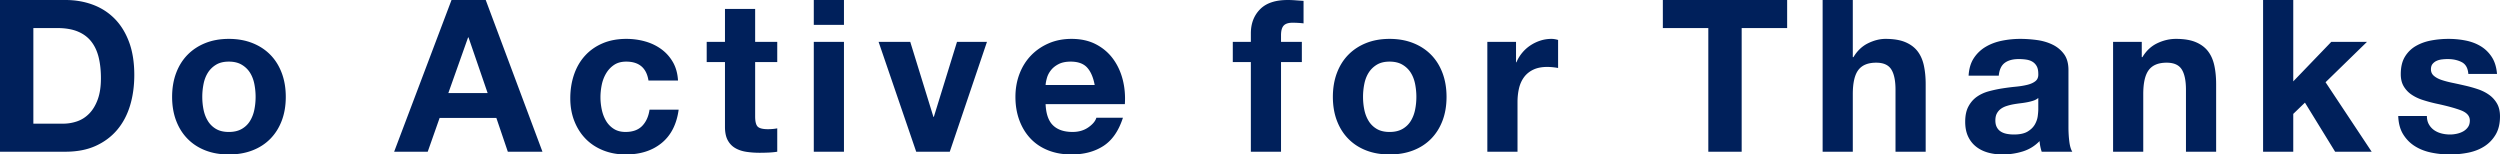
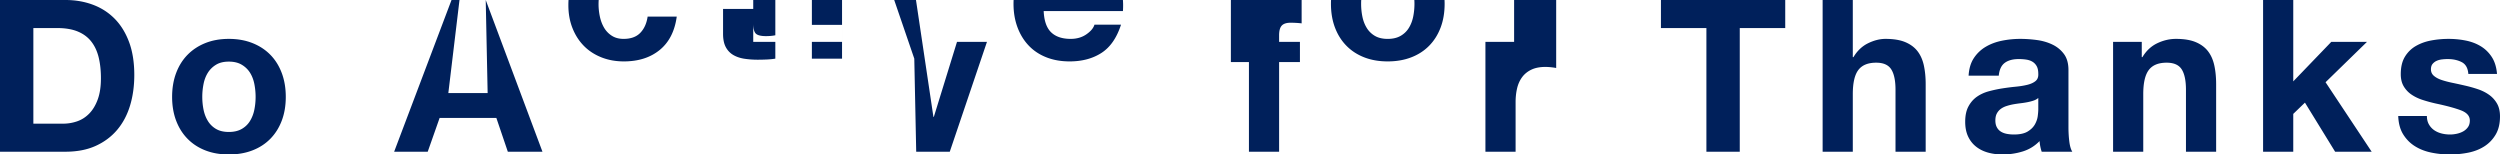
<svg xmlns="http://www.w3.org/2000/svg" data-name="レイヤー_2" viewBox="0 0 1411.904 87.24">
-   <path d="M36.96 0c5.52 0 10.66.881 15.42 2.64 4.76 1.76 8.88 4.401 12.36 7.92 3.48 3.522 6.199 7.92 8.16 13.2 1.96 5.28 2.94 11.48 2.94 18.6 0 6.24-.8 12-2.4 17.28-1.601 5.28-4.02 9.84-7.26 13.68s-7.28 6.86-12.12 9.06c-4.841 2.202-10.541 3.3-17.1 3.3H0V0h36.96zm-1.32 69.84a24.17 24.17 0 007.92-1.32c2.56-.88 4.84-2.34 6.84-4.38 1.999-2.04 3.6-4.699 4.8-7.98 1.2-3.28 1.8-7.279 1.8-12 0-4.32-.42-8.22-1.26-11.7s-2.22-6.459-4.14-8.94c-1.92-2.479-4.46-4.38-7.62-5.7-3.161-1.32-7.061-1.98-11.7-1.98H18.84v54h16.8zm63.84-28.62c1.519-4.038 3.679-7.48 6.48-10.32 2.8-2.838 6.16-5.04 10.08-6.6 3.919-1.56 8.32-2.34 13.2-2.34 4.879 0 9.3.78 13.26 2.34s7.339 3.762 10.14 6.6c2.8 2.84 4.96 6.282 6.48 10.32 1.519 4.04 2.28 8.54 2.28 13.5 0 4.962-.761 9.44-2.28 13.44-1.52 4.002-3.68 7.422-6.48 10.26-2.801 2.84-6.18 5.021-10.14 6.54-3.96 1.519-8.381 2.28-13.26 2.28-4.88 0-9.281-.761-13.2-2.28-3.92-1.519-7.28-3.7-10.08-6.54-2.801-2.838-4.961-6.258-6.48-10.26-1.52-4-2.28-8.478-2.28-13.44 0-4.96.76-9.46 2.28-13.5zm15.48 20.76c.48 2.36 1.3 4.481 2.46 6.36a13.09 13.09 0 004.62 4.5c1.92 1.121 4.32 1.68 7.2 1.68s5.3-.559 7.26-1.68c1.96-1.12 3.52-2.62 4.68-4.5 1.159-1.879 1.98-4 2.46-6.36.48-2.358.72-4.78.72-7.26 0-2.479-.24-4.92-.72-7.32-.48-2.4-1.301-4.519-2.46-6.36-1.16-1.84-2.72-3.34-4.68-4.5-1.96-1.159-4.38-1.74-7.26-1.74s-5.28.581-7.2 1.74c-1.92 1.16-3.46 2.66-4.62 4.5-1.16 1.841-1.98 3.96-2.46 6.36a37.24 37.24 0 00-.72 7.32c0 2.48.24 4.902.72 7.26zM274.32 0l32.04 85.68H286.8l-6.48-19.08h-32.04l-6.72 19.08H222.6L255 0h19.32zm1.08 52.56l-10.8-31.44h-.24L253.2 52.56h22.2zm78.24-17.76c-2.722 0-5.002.62-6.841 1.86-1.841 1.241-3.341 2.841-4.5 4.8-1.16 1.961-1.98 4.122-2.46 6.48-.48 2.36-.72 4.7-.72 7.02 0 2.24.24 4.52.72 6.84.48 2.322 1.26 4.421 2.34 6.3a13.427 13.427 0 004.38 4.62c1.84 1.2 4.08 1.8 6.72 1.8 4.08 0 7.219-1.14 9.42-3.42 2.2-2.28 3.58-5.34 4.14-9.18h16.44c-1.121 8.24-4.32 14.52-9.6 18.84-5.28 4.32-12.041 6.48-20.28 6.48-4.64 0-8.9-.78-12.78-2.34-3.881-1.56-7.181-3.738-9.9-6.54-2.72-2.799-4.841-6.139-6.36-10.02-1.52-3.88-2.28-8.14-2.28-12.78 0-4.8.7-9.259 2.1-13.38 1.399-4.119 3.46-7.68 6.18-10.68 2.719-3 6.04-5.34 9.96-7.02 3.919-1.68 8.4-2.52 13.44-2.52 3.679 0 7.219.48 10.62 1.44 3.4.96 6.439 2.42 9.12 4.38 2.68 1.961 4.86 4.4 6.54 7.32 1.68 2.921 2.64 6.38 2.88 10.38h-16.68c-1.121-7.12-5.321-10.68-12.6-10.68zm85.318-11.16v11.4h-12.48v30.72c0 2.88.48 4.8 1.44 5.76s2.88 1.44 5.76 1.44c.96 0 1.879-.04 2.76-.12.88-.079 1.72-.198 2.52-.36v13.2c-1.44.24-3.041.4-4.8.48-1.76.079-3.48.12-5.16.12-2.64 0-5.141-.18-7.5-.54-2.36-.36-4.44-1.06-6.24-2.1-1.8-1.038-3.221-2.52-4.26-4.44-1.04-1.92-1.56-4.44-1.56-7.56v-36.6h-10.32v-11.4h10.32V5.04h17.04v18.6h12.48zm20.639-9.6V0h17.04v14.04h-17.04zm17.04 9.6v62.04h-17.04V23.64h17.04zm40.799 62.04l-21.24-62.04h17.88L527.156 66h.24l13.08-42.36h16.92l-21 62.04h-18.96zm77.279-14.88c2.559 2.48 6.24 3.72 11.04 3.72 3.438 0 6.399-.858 8.88-2.58 2.478-1.72 3.999-3.54 4.56-5.46h15c-2.4 7.44-6.081 12.761-11.04 15.96-4.962 3.2-10.962 4.8-18 4.8-4.881 0-9.281-.78-13.2-2.34-3.92-1.56-7.242-3.78-9.96-6.66-2.721-2.88-4.821-6.319-6.3-10.32-1.482-4-2.22-8.4-2.22-13.2 0-4.638.759-8.959 2.28-12.96 1.518-4 3.679-7.459 6.48-10.38 2.8-2.92 6.139-5.22 10.02-6.9 3.879-1.68 8.179-2.52 12.9-2.52 5.28 0 9.88 1.02 13.8 3.06 3.919 2.04 7.14 4.781 9.66 8.22 2.52 3.44 4.339 7.362 5.46 11.76 1.119 4.4 1.518 9 1.2 13.8h-44.76c.24 5.52 1.638 9.521 4.2 12zm19.26-32.64c-2.04-2.239-5.142-3.36-9.3-3.36-2.72 0-4.98.461-6.78 1.38-1.8.92-3.24 2.06-4.32 3.42-1.08 1.361-1.842 2.801-2.28 4.32-.441 1.52-.702 2.88-.78 4.08h27.72c-.8-4.32-2.22-7.6-4.26-9.84zm82.258-3.12v-11.4h10.2v-4.8c0-5.52 1.72-10.039 5.16-13.56 3.439-3.52 8.64-5.28 15.6-5.28 1.518 0 3.04.06 4.56.18 1.519.12 3 .221 4.44.3V13.2c-2-.24-4.08-.36-6.24-.36-2.32 0-3.98.54-4.98 1.62-1 1.08-1.5 2.9-1.5 5.46v3.72h11.76v11.4h-11.76v50.64h-17.04V35.04h-10.2zm58.799 6.18c1.52-4.038 3.678-7.48 6.48-10.32 2.799-2.838 6.16-5.04 10.08-6.6 3.92-1.56 8.32-2.34 13.2-2.34 4.878 0 9.3.78 13.26 2.34s7.34 3.762 10.14 6.6c2.8 2.84 4.96 6.282 6.48 10.32 1.519 4.04 2.28 8.54 2.28 13.5 0 4.962-.761 9.44-2.28 13.44-1.52 4.002-3.68 7.422-6.48 10.26-2.8 2.84-6.18 5.021-10.14 6.54-3.96 1.519-8.382 2.28-13.26 2.28-4.88 0-9.28-.761-13.2-2.28-3.92-1.519-7.281-3.7-10.08-6.54-2.802-2.838-4.96-6.258-6.48-10.26-1.52-4-2.28-8.478-2.28-13.44 0-4.96.76-9.46 2.28-13.5zm15.48 20.76c.48 2.36 1.299 4.481 2.46 6.36a13.09 13.09 0 004.62 4.5c1.92 1.121 4.32 1.68 7.2 1.68s5.3-.559 7.26-1.68c1.96-1.12 3.52-2.62 4.68-4.5 1.16-1.879 1.98-4 2.46-6.36.48-2.358.72-4.78.72-7.26 0-2.479-.24-4.92-.72-7.32-.48-2.4-1.3-4.519-2.46-6.36-1.16-1.84-2.72-3.34-4.68-4.5-1.96-1.159-4.38-1.74-7.26-1.74s-5.28.581-7.2 1.74c-1.92 1.16-3.46 2.66-4.62 4.5-1.161 1.841-1.98 3.96-2.46 6.36a37.24 37.24 0 00-.72 7.32c0 2.48.24 4.902.72 7.26zm85.678-38.34v11.52h.241c.799-1.92 1.88-3.7 3.24-5.34a21.245 21.245 0 014.68-4.2 22.93 22.93 0 015.64-2.7c1.999-.64 4.08-.96 6.24-.96 1.12 0 2.358.2 3.72.6V38.4c-.801-.16-1.761-.3-2.88-.42a30.56 30.56 0 00-3.24-.18c-3.12 0-5.76.521-7.92 1.56-2.16 1.04-3.9 2.46-5.22 4.26-1.32 1.8-2.26 3.9-2.82 6.3s-.84 5-.84 7.8v27.96h-17.04V23.64h16.2zm82.92-7.8V0h70.2v15.84h-25.68v69.84h-18.84V15.84h-25.68zM1046.39 0v32.28h.36c2.16-3.6 4.92-6.219 8.28-7.86 3.36-1.639 6.64-2.46 9.84-2.46 4.56 0 8.298.62 11.22 1.86 2.92 1.242 5.22 2.96 6.9 5.16 1.68 2.202 2.86 4.88 3.54 8.04.678 3.162 1.02 6.66 1.02 10.5v38.16h-17.04V50.64c0-5.119-.8-8.94-2.4-11.46-1.602-2.52-4.44-3.78-8.52-3.78-4.641 0-8 1.38-10.08 4.14-2.082 2.76-3.12 7.301-3.12 13.62v32.52h-17.04V0h17.04zm68.398 32.76a20.42 20.42 0 016.72-6.36c2.72-1.6 5.779-2.74 9.18-3.42a52.28 52.28 0 0110.26-1.02c3.12 0 6.28.222 9.48.66 3.198.441 6.12 1.301 8.76 2.58 2.64 1.281 4.8 3.06 6.48 5.34 1.68 2.28 2.52 5.3 2.52 9.06v32.28c0 2.802.16 5.48.48 8.04.319 2.561.88 4.481 1.68 5.76h-17.28a24.2 24.2 0 01-.78-2.94c-.2-1-.341-2.02-.42-3.06-2.721 2.801-5.921 4.76-9.6 5.88a38.55 38.55 0 01-11.28 1.68c-2.961 0-5.72-.36-8.28-1.08-2.561-.72-4.8-1.84-6.72-3.36-1.92-1.519-3.42-3.439-4.5-5.76-1.08-2.32-1.62-5.079-1.62-8.28 0-3.52.619-6.42 1.86-8.7 1.24-2.28 2.839-4.099 4.8-5.46 1.959-1.36 4.2-2.38 6.72-3.06a72.228 72.228 0 017.62-1.62c2.56-.399 5.079-.72 7.56-.96 2.479-.24 4.68-.6 6.6-1.08s3.438-1.18 4.56-2.1c1.12-.919 1.64-2.259 1.56-4.02 0-1.84-.3-3.3-.9-4.38-.6-1.08-1.4-1.92-2.4-2.52-1.002-.6-2.16-1-3.48-1.2a28.66 28.66 0 00-4.26-.3c-3.36 0-6 .72-7.92 2.16s-3.041 3.84-3.36 7.2h-17.04c.24-4 1.239-7.32 3-9.96zm33.66 24.06c-1.08.36-2.24.66-3.48.9-1.24.24-2.54.44-3.9.6-1.361.161-2.72.36-4.08.6-1.28.24-2.541.561-3.78.96-1.242.401-2.322.941-3.24 1.62a7.697 7.697 0 00-2.22 2.58c-.561 1.04-.84 2.36-.84 3.96 0 1.521.279 2.801.84 3.84a6.427 6.427 0 002.28 2.46c.96.6 2.079 1.02 3.36 1.26 1.279.24 2.599.36 3.96.36 3.36 0 5.958-.559 7.8-1.68 1.839-1.12 3.198-2.46 4.08-4.02.879-1.56 1.419-3.138 1.62-4.74.198-1.6.3-2.88.3-3.84v-6.36c-.72.641-1.62 1.14-2.7 1.5zm61.138-33.18v8.64h.36c2.16-3.6 4.96-6.219 8.401-7.86 3.439-1.639 6.96-2.46 10.56-2.46 4.56 0 8.299.62 11.22 1.86 2.92 1.242 5.22 2.96 6.9 5.16 1.68 2.202 2.86 4.88 3.54 8.04.679 3.162 1.02 6.66 1.02 10.5v38.16h-17.04V50.64c0-5.119-.8-8.94-2.4-11.46-1.602-2.52-4.44-3.78-8.52-3.78-4.641 0-8 1.38-10.08 4.14-2.082 2.76-3.12 7.301-3.12 13.62v32.52h-17.04V23.64h16.2zM1295.145 0v45.96l21.48-22.32h20.16l-23.4 22.8 26.04 39.24h-20.64l-17.04-27.72-6.6 6.36v21.36h-17.04V0h17.04zm76.619 70.26a9.943 9.943 0 002.94 3.24c1.2.84 2.58 1.46 4.14 1.86 1.56.401 3.18.6 4.86.6 1.2 0 2.46-.139 3.78-.42 1.32-.28 2.52-.72 3.6-1.32s1.98-1.399 2.7-2.4c.72-1 1.08-2.259 1.08-3.78 0-2.559-1.7-4.479-5.1-5.76-3.401-1.279-8.141-2.56-14.22-3.84a83.056 83.056 0 01-7.26-1.98c-2.36-.76-4.461-1.758-6.3-3a14.57 14.57 0 01-4.44-4.68c-1.122-1.879-1.68-4.18-1.68-6.9 0-4 .78-7.278 2.34-9.84 1.56-2.559 3.619-4.579 6.18-6.06 2.559-1.479 5.439-2.52 8.64-3.12 3.198-.6 6.48-.9 9.84-.9s6.619.32 9.78.96c3.16.642 5.98 1.722 8.46 3.24 2.479 1.52 4.54 3.54 6.18 6.06 1.638 2.52 2.619 5.7 2.94 9.54h-16.2c-.24-3.279-1.482-5.5-3.72-6.66-2.241-1.159-4.88-1.74-7.92-1.74-.96 0-2 .06-3.12.18s-2.141.38-3.06.78c-.92.401-1.7.98-2.34 1.74-.642.761-.96 1.781-.96 3.06 0 1.52.558 2.76 1.68 3.72 1.12.96 2.58 1.74 4.38 2.34 1.8.6 3.859 1.14 6.18 1.62 2.32.48 4.68 1.001 7.08 1.56 2.479.56 4.9 1.242 7.26 2.04 2.358.8 4.459 1.86 6.3 3.18a15.4 15.4 0 014.44 4.92c1.12 1.961 1.68 4.38 1.68 7.26 0 4.08-.822 7.5-2.46 10.26-1.64 2.76-3.78 4.98-6.42 6.66s-5.661 2.862-9.06 3.54a52.889 52.889 0 01-10.38 1.02c-3.6 0-7.122-.36-10.56-1.08-3.44-.72-6.501-1.92-9.18-3.6-2.681-1.68-4.88-3.9-6.6-6.66-1.721-2.76-2.66-6.22-2.82-10.38h16.2c0 1.841.378 3.42 1.14 4.74z" fill="#00205b" />
+   <path d="M36.96 0c5.52 0 10.66.881 15.42 2.64 4.76 1.76 8.88 4.401 12.36 7.92 3.48 3.522 6.199 7.92 8.16 13.2 1.96 5.28 2.94 11.48 2.94 18.6 0 6.24-.8 12-2.4 17.28-1.601 5.28-4.02 9.84-7.26 13.68s-7.28 6.86-12.12 9.06c-4.841 2.202-10.541 3.3-17.1 3.3H0V0h36.96zm-1.32 69.84a24.17 24.17 0 007.92-1.32c2.56-.88 4.84-2.34 6.84-4.38 1.999-2.04 3.6-4.699 4.8-7.98 1.2-3.28 1.8-7.279 1.8-12 0-4.32-.42-8.22-1.26-11.7s-2.22-6.459-4.14-8.94c-1.92-2.479-4.46-4.38-7.62-5.7-3.161-1.32-7.061-1.98-11.7-1.98H18.84v54h16.8zm63.84-28.62c1.519-4.038 3.679-7.48 6.48-10.32 2.8-2.838 6.16-5.04 10.08-6.6 3.919-1.56 8.32-2.34 13.2-2.34 4.879 0 9.3.78 13.26 2.34s7.339 3.762 10.14 6.6c2.8 2.84 4.96 6.282 6.48 10.32 1.519 4.04 2.28 8.54 2.28 13.5 0 4.962-.761 9.44-2.28 13.44-1.52 4.002-3.68 7.422-6.48 10.26-2.801 2.84-6.18 5.021-10.14 6.54-3.96 1.519-8.381 2.28-13.26 2.28-4.88 0-9.281-.761-13.2-2.28-3.92-1.519-7.28-3.7-10.08-6.54-2.801-2.838-4.961-6.258-6.48-10.26-1.52-4-2.28-8.478-2.28-13.44 0-4.96.76-9.46 2.28-13.5zm15.48 20.76c.48 2.36 1.3 4.481 2.46 6.36a13.09 13.09 0 004.62 4.5c1.92 1.121 4.32 1.68 7.2 1.68s5.3-.559 7.26-1.68c1.96-1.12 3.52-2.62 4.68-4.5 1.159-1.879 1.98-4 2.46-6.36.48-2.358.72-4.78.72-7.26 0-2.479-.24-4.92-.72-7.32-.48-2.4-1.301-4.519-2.46-6.36-1.16-1.84-2.72-3.34-4.68-4.5-1.96-1.159-4.38-1.74-7.26-1.74s-5.28.581-7.2 1.74c-1.92 1.16-3.46 2.66-4.62 4.5-1.16 1.841-1.98 3.96-2.46 6.36a37.24 37.24 0 00-.72 7.32c0 2.48.24 4.902.72 7.26zM274.32 0l32.04 85.68H286.8l-6.48-19.08h-32.04l-6.72 19.08H222.6L255 0h19.32zl-10.8-31.44h-.24L253.2 52.56h22.2zm78.24-17.76c-2.722 0-5.002.62-6.841 1.86-1.841 1.241-3.341 2.841-4.5 4.8-1.16 1.961-1.98 4.122-2.46 6.48-.48 2.36-.72 4.7-.72 7.02 0 2.24.24 4.52.72 6.84.48 2.322 1.26 4.421 2.34 6.3a13.427 13.427 0 004.38 4.62c1.84 1.2 4.08 1.8 6.72 1.8 4.08 0 7.219-1.14 9.42-3.42 2.2-2.28 3.58-5.34 4.14-9.18h16.44c-1.121 8.24-4.32 14.52-9.6 18.84-5.28 4.32-12.041 6.48-20.28 6.48-4.64 0-8.9-.78-12.78-2.34-3.881-1.56-7.181-3.738-9.9-6.54-2.72-2.799-4.841-6.139-6.36-10.02-1.52-3.88-2.28-8.14-2.28-12.78 0-4.8.7-9.259 2.1-13.38 1.399-4.119 3.46-7.68 6.18-10.68 2.719-3 6.04-5.34 9.96-7.02 3.919-1.68 8.4-2.52 13.44-2.52 3.679 0 7.219.48 10.62 1.44 3.4.96 6.439 2.42 9.12 4.38 2.68 1.961 4.86 4.4 6.54 7.32 1.68 2.921 2.64 6.38 2.88 10.38h-16.68c-1.121-7.12-5.321-10.68-12.6-10.68zm85.318-11.16v11.4h-12.48v30.72c0 2.88.48 4.8 1.44 5.76s2.88 1.44 5.76 1.44c.96 0 1.879-.04 2.76-.12.88-.079 1.72-.198 2.52-.36v13.2c-1.44.24-3.041.4-4.8.48-1.76.079-3.48.12-5.16.12-2.64 0-5.141-.18-7.5-.54-2.36-.36-4.44-1.06-6.24-2.1-1.8-1.038-3.221-2.52-4.26-4.44-1.04-1.92-1.56-4.44-1.56-7.56v-36.6h-10.32v-11.4h10.32V5.04h17.04v18.6h12.48zm20.639-9.6V0h17.04v14.04h-17.04zm17.04 9.6v62.04h-17.04V23.64h17.04zm40.799 62.04l-21.24-62.04h17.88L527.156 66h.24l13.08-42.36h16.92l-21 62.04h-18.96zm77.279-14.88c2.559 2.48 6.24 3.72 11.04 3.72 3.438 0 6.399-.858 8.88-2.58 2.478-1.72 3.999-3.54 4.56-5.46h15c-2.4 7.44-6.081 12.761-11.04 15.96-4.962 3.2-10.962 4.8-18 4.8-4.881 0-9.281-.78-13.2-2.34-3.92-1.56-7.242-3.78-9.96-6.66-2.721-2.88-4.821-6.319-6.3-10.32-1.482-4-2.22-8.4-2.22-13.2 0-4.638.759-8.959 2.28-12.96 1.518-4 3.679-7.459 6.48-10.38 2.8-2.92 6.139-5.22 10.02-6.9 3.879-1.68 8.179-2.52 12.9-2.52 5.28 0 9.88 1.02 13.8 3.06 3.919 2.04 7.14 4.781 9.66 8.22 2.52 3.44 4.339 7.362 5.46 11.76 1.119 4.4 1.518 9 1.2 13.8h-44.76c.24 5.52 1.638 9.521 4.2 12zm19.26-32.64c-2.04-2.239-5.142-3.36-9.3-3.36-2.72 0-4.98.461-6.78 1.38-1.8.92-3.24 2.06-4.32 3.42-1.08 1.361-1.842 2.801-2.28 4.32-.441 1.52-.702 2.88-.78 4.08h27.72c-.8-4.32-2.22-7.6-4.26-9.84zm82.258-3.12v-11.4h10.2v-4.8c0-5.52 1.72-10.039 5.16-13.56 3.439-3.52 8.64-5.28 15.6-5.28 1.518 0 3.04.06 4.56.18 1.519.12 3 .221 4.44.3V13.2c-2-.24-4.08-.36-6.24-.36-2.32 0-3.98.54-4.98 1.62-1 1.08-1.5 2.9-1.5 5.46v3.72h11.76v11.4h-11.76v50.64h-17.04V35.04h-10.2zm58.799 6.18c1.52-4.038 3.678-7.48 6.48-10.32 2.799-2.838 6.16-5.04 10.08-6.6 3.92-1.56 8.32-2.34 13.2-2.34 4.878 0 9.3.78 13.26 2.34s7.34 3.762 10.14 6.6c2.8 2.84 4.96 6.282 6.48 10.32 1.519 4.04 2.28 8.54 2.28 13.5 0 4.962-.761 9.44-2.28 13.44-1.52 4.002-3.68 7.422-6.48 10.26-2.8 2.84-6.18 5.021-10.14 6.54-3.96 1.519-8.382 2.28-13.26 2.28-4.88 0-9.28-.761-13.2-2.28-3.92-1.519-7.281-3.7-10.08-6.54-2.802-2.838-4.96-6.258-6.48-10.26-1.52-4-2.28-8.478-2.28-13.44 0-4.96.76-9.46 2.28-13.5zm15.48 20.76c.48 2.36 1.299 4.481 2.46 6.36a13.09 13.09 0 004.62 4.5c1.92 1.121 4.32 1.68 7.2 1.68s5.3-.559 7.26-1.68c1.96-1.12 3.52-2.62 4.68-4.5 1.16-1.879 1.98-4 2.46-6.36.48-2.358.72-4.78.72-7.26 0-2.479-.24-4.92-.72-7.32-.48-2.4-1.3-4.519-2.46-6.36-1.16-1.84-2.72-3.34-4.68-4.5-1.96-1.159-4.38-1.74-7.26-1.74s-5.28.581-7.2 1.74c-1.92 1.16-3.46 2.66-4.62 4.5-1.161 1.841-1.98 3.96-2.46 6.36a37.24 37.24 0 00-.72 7.32c0 2.48.24 4.902.72 7.26zm85.678-38.34v11.52h.241c.799-1.92 1.88-3.7 3.24-5.34a21.245 21.245 0 014.68-4.2 22.93 22.93 0 015.64-2.7c1.999-.64 4.08-.96 6.24-.96 1.12 0 2.358.2 3.72.6V38.4c-.801-.16-1.761-.3-2.88-.42a30.56 30.56 0 00-3.24-.18c-3.12 0-5.76.521-7.92 1.56-2.16 1.04-3.9 2.46-5.22 4.26-1.32 1.8-2.26 3.9-2.82 6.3s-.84 5-.84 7.8v27.96h-17.04V23.64h16.2zm82.92-7.8V0h70.2v15.84h-25.68v69.84h-18.84V15.84h-25.68zM1046.39 0v32.28h.36c2.16-3.6 4.92-6.219 8.28-7.86 3.36-1.639 6.64-2.46 9.84-2.46 4.56 0 8.298.62 11.22 1.86 2.92 1.242 5.22 2.96 6.9 5.16 1.68 2.202 2.86 4.88 3.54 8.04.678 3.162 1.02 6.66 1.02 10.5v38.16h-17.04V50.64c0-5.119-.8-8.94-2.4-11.46-1.602-2.52-4.44-3.78-8.52-3.78-4.641 0-8 1.38-10.08 4.14-2.082 2.76-3.12 7.301-3.12 13.62v32.52h-17.04V0h17.04zm68.398 32.76a20.42 20.42 0 016.72-6.36c2.72-1.6 5.779-2.74 9.18-3.42a52.28 52.28 0 0110.26-1.02c3.12 0 6.28.222 9.48.66 3.198.441 6.12 1.301 8.76 2.58 2.64 1.281 4.8 3.06 6.48 5.34 1.68 2.28 2.52 5.3 2.52 9.06v32.28c0 2.802.16 5.48.48 8.04.319 2.561.88 4.481 1.68 5.76h-17.28a24.2 24.2 0 01-.78-2.94c-.2-1-.341-2.02-.42-3.06-2.721 2.801-5.921 4.76-9.6 5.88a38.55 38.55 0 01-11.28 1.68c-2.961 0-5.72-.36-8.28-1.08-2.561-.72-4.8-1.84-6.72-3.36-1.92-1.519-3.42-3.439-4.5-5.76-1.08-2.32-1.62-5.079-1.62-8.28 0-3.52.619-6.42 1.86-8.7 1.24-2.28 2.839-4.099 4.8-5.46 1.959-1.36 4.2-2.38 6.72-3.06a72.228 72.228 0 017.62-1.62c2.56-.399 5.079-.72 7.56-.96 2.479-.24 4.68-.6 6.6-1.08s3.438-1.18 4.56-2.1c1.12-.919 1.64-2.259 1.56-4.02 0-1.84-.3-3.3-.9-4.38-.6-1.08-1.4-1.92-2.4-2.52-1.002-.6-2.16-1-3.48-1.2a28.66 28.66 0 00-4.26-.3c-3.36 0-6 .72-7.92 2.16s-3.041 3.84-3.36 7.2h-17.04c.24-4 1.239-7.32 3-9.96zm33.66 24.06c-1.08.36-2.24.66-3.48.9-1.24.24-2.54.44-3.9.6-1.361.161-2.72.36-4.08.6-1.28.24-2.541.561-3.78.96-1.242.401-2.322.941-3.24 1.62a7.697 7.697 0 00-2.22 2.58c-.561 1.04-.84 2.36-.84 3.96 0 1.521.279 2.801.84 3.84a6.427 6.427 0 002.28 2.46c.96.6 2.079 1.02 3.36 1.26 1.279.24 2.599.36 3.96.36 3.36 0 5.958-.559 7.8-1.68 1.839-1.12 3.198-2.46 4.08-4.02.879-1.56 1.419-3.138 1.62-4.74.198-1.6.3-2.88.3-3.84v-6.36c-.72.641-1.62 1.14-2.7 1.5zm61.138-33.18v8.64h.36c2.16-3.6 4.96-6.219 8.401-7.86 3.439-1.639 6.96-2.46 10.56-2.46 4.56 0 8.299.62 11.22 1.86 2.92 1.242 5.22 2.96 6.9 5.16 1.68 2.202 2.86 4.88 3.54 8.04.679 3.162 1.02 6.66 1.02 10.5v38.16h-17.04V50.64c0-5.119-.8-8.94-2.4-11.46-1.602-2.52-4.44-3.78-8.52-3.78-4.641 0-8 1.38-10.08 4.14-2.082 2.76-3.12 7.301-3.12 13.62v32.52h-17.04V23.64h16.2zM1295.145 0v45.96l21.48-22.32h20.16l-23.4 22.8 26.04 39.24h-20.64l-17.04-27.72-6.6 6.36v21.36h-17.04V0h17.04zm76.619 70.26a9.943 9.943 0 002.94 3.24c1.2.84 2.58 1.46 4.14 1.86 1.56.401 3.18.6 4.86.6 1.2 0 2.46-.139 3.78-.42 1.32-.28 2.52-.72 3.6-1.32s1.98-1.399 2.7-2.4c.72-1 1.08-2.259 1.08-3.78 0-2.559-1.7-4.479-5.1-5.76-3.401-1.279-8.141-2.56-14.22-3.84a83.056 83.056 0 01-7.26-1.98c-2.36-.76-4.461-1.758-6.3-3a14.57 14.57 0 01-4.44-4.68c-1.122-1.879-1.68-4.18-1.68-6.9 0-4 .78-7.278 2.34-9.84 1.56-2.559 3.619-4.579 6.18-6.06 2.559-1.479 5.439-2.52 8.64-3.12 3.198-.6 6.48-.9 9.84-.9s6.619.32 9.78.96c3.16.642 5.98 1.722 8.46 3.24 2.479 1.52 4.54 3.54 6.18 6.06 1.638 2.52 2.619 5.7 2.94 9.54h-16.2c-.24-3.279-1.482-5.5-3.72-6.66-2.241-1.159-4.88-1.74-7.92-1.74-.96 0-2 .06-3.12.18s-2.141.38-3.06.78c-.92.401-1.7.98-2.34 1.74-.642.761-.96 1.781-.96 3.06 0 1.52.558 2.76 1.68 3.72 1.12.96 2.58 1.74 4.38 2.34 1.8.6 3.859 1.14 6.18 1.62 2.32.48 4.68 1.001 7.08 1.56 2.479.56 4.9 1.242 7.26 2.04 2.358.8 4.459 1.86 6.3 3.18a15.4 15.4 0 014.44 4.92c1.12 1.961 1.68 4.38 1.68 7.26 0 4.08-.822 7.5-2.46 10.26-1.64 2.76-3.78 4.98-6.42 6.66s-5.661 2.862-9.06 3.54a52.889 52.889 0 01-10.38 1.02c-3.6 0-7.122-.36-10.56-1.08-3.44-.72-6.501-1.92-9.18-3.6-2.681-1.68-4.88-3.9-6.6-6.66-1.721-2.76-2.66-6.22-2.82-10.38h16.2c0 1.841.378 3.42 1.14 4.74z" fill="#00205b" />
</svg>